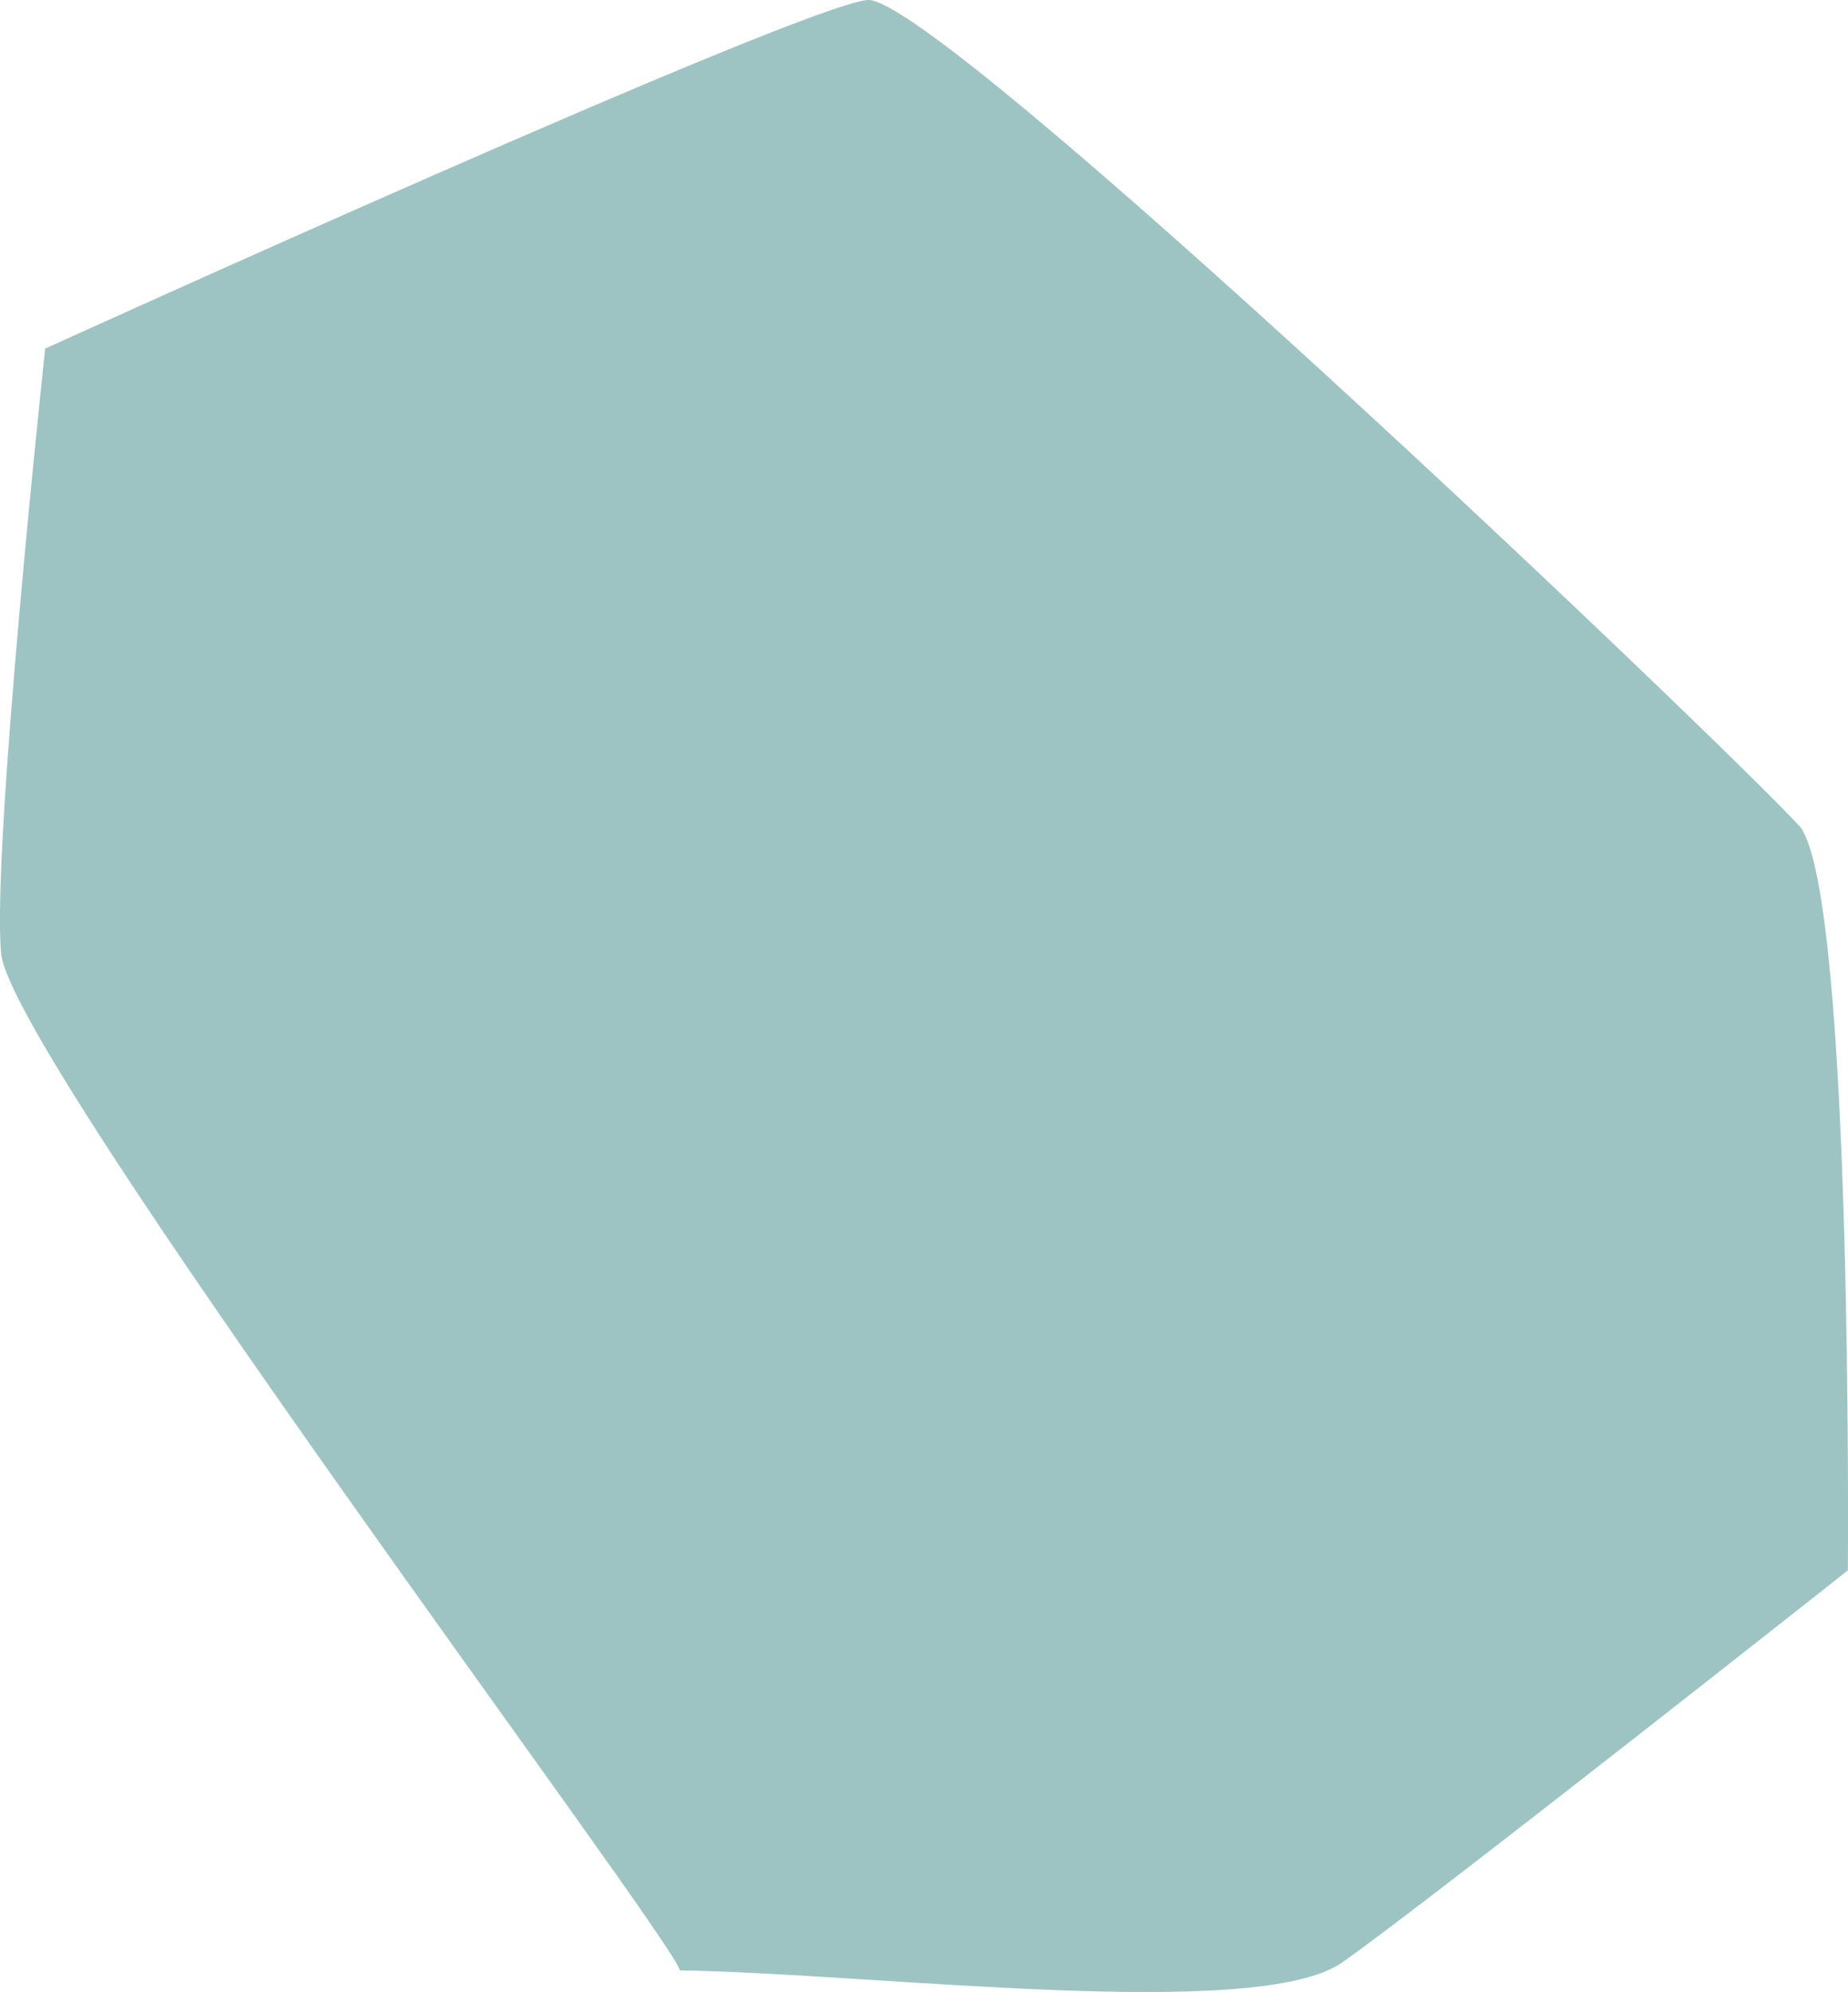
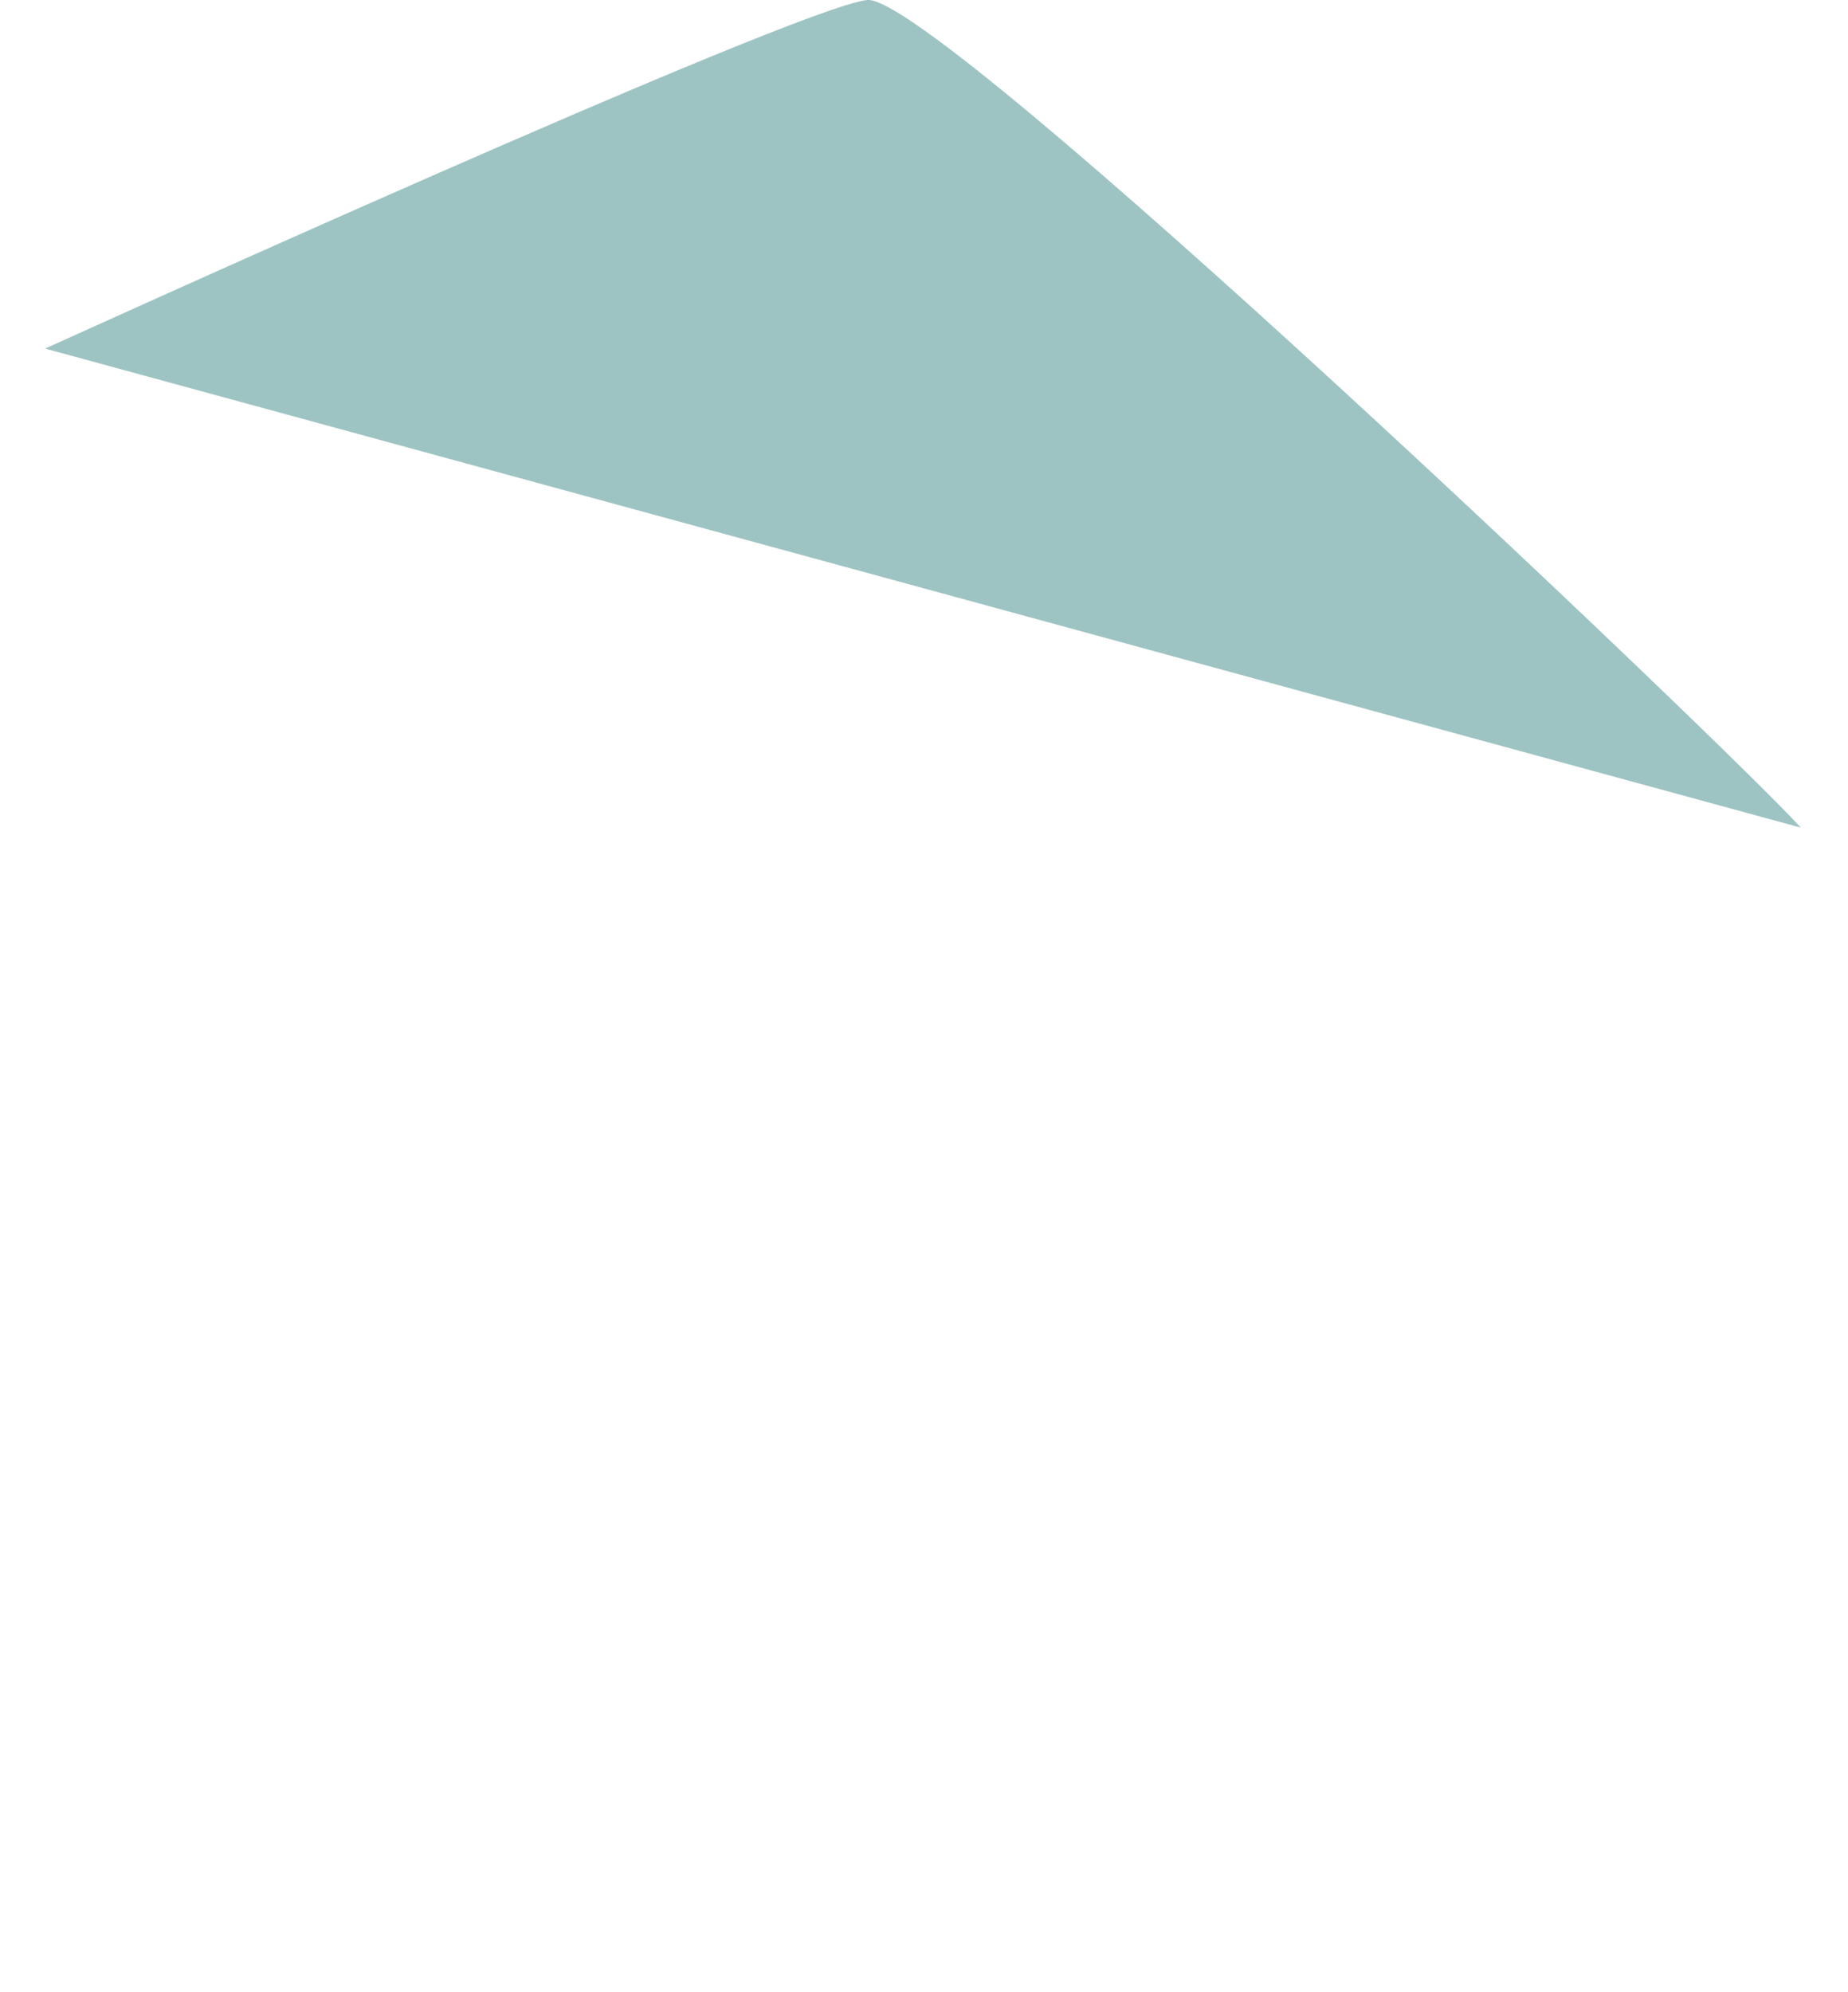
<svg xmlns="http://www.w3.org/2000/svg" id="_レイヤー_2" data-name="レイヤー 2" viewBox="0 0 232 250">
  <defs>
    <style>
      .cls-1 {
        fill: #9dc4c2;
        stroke-width: 0px;
      }
    </style>
  </defs>
  <g id="img">
-     <path class="cls-1" d="M226.07,103.87c6.61,9.37,5.91,93.22,5.91,93.22,0,0-52.75,41.67-63.47,49.2-10.72,7.52-58.96,1.35-83.17,1-.22-3.18-83.99-114.47-85.2-127.63S5.67,43.75,5.67,43.75C5.67,43.75,100.14.81,108.89,0c8.75-.81,108.33,94.06,117.18,103.86Z" />
+     <path class="cls-1" d="M226.07,103.87S5.67,43.75,5.67,43.75C5.67,43.75,100.14.81,108.89,0c8.75-.81,108.33,94.06,117.18,103.86Z" />
  </g>
</svg>